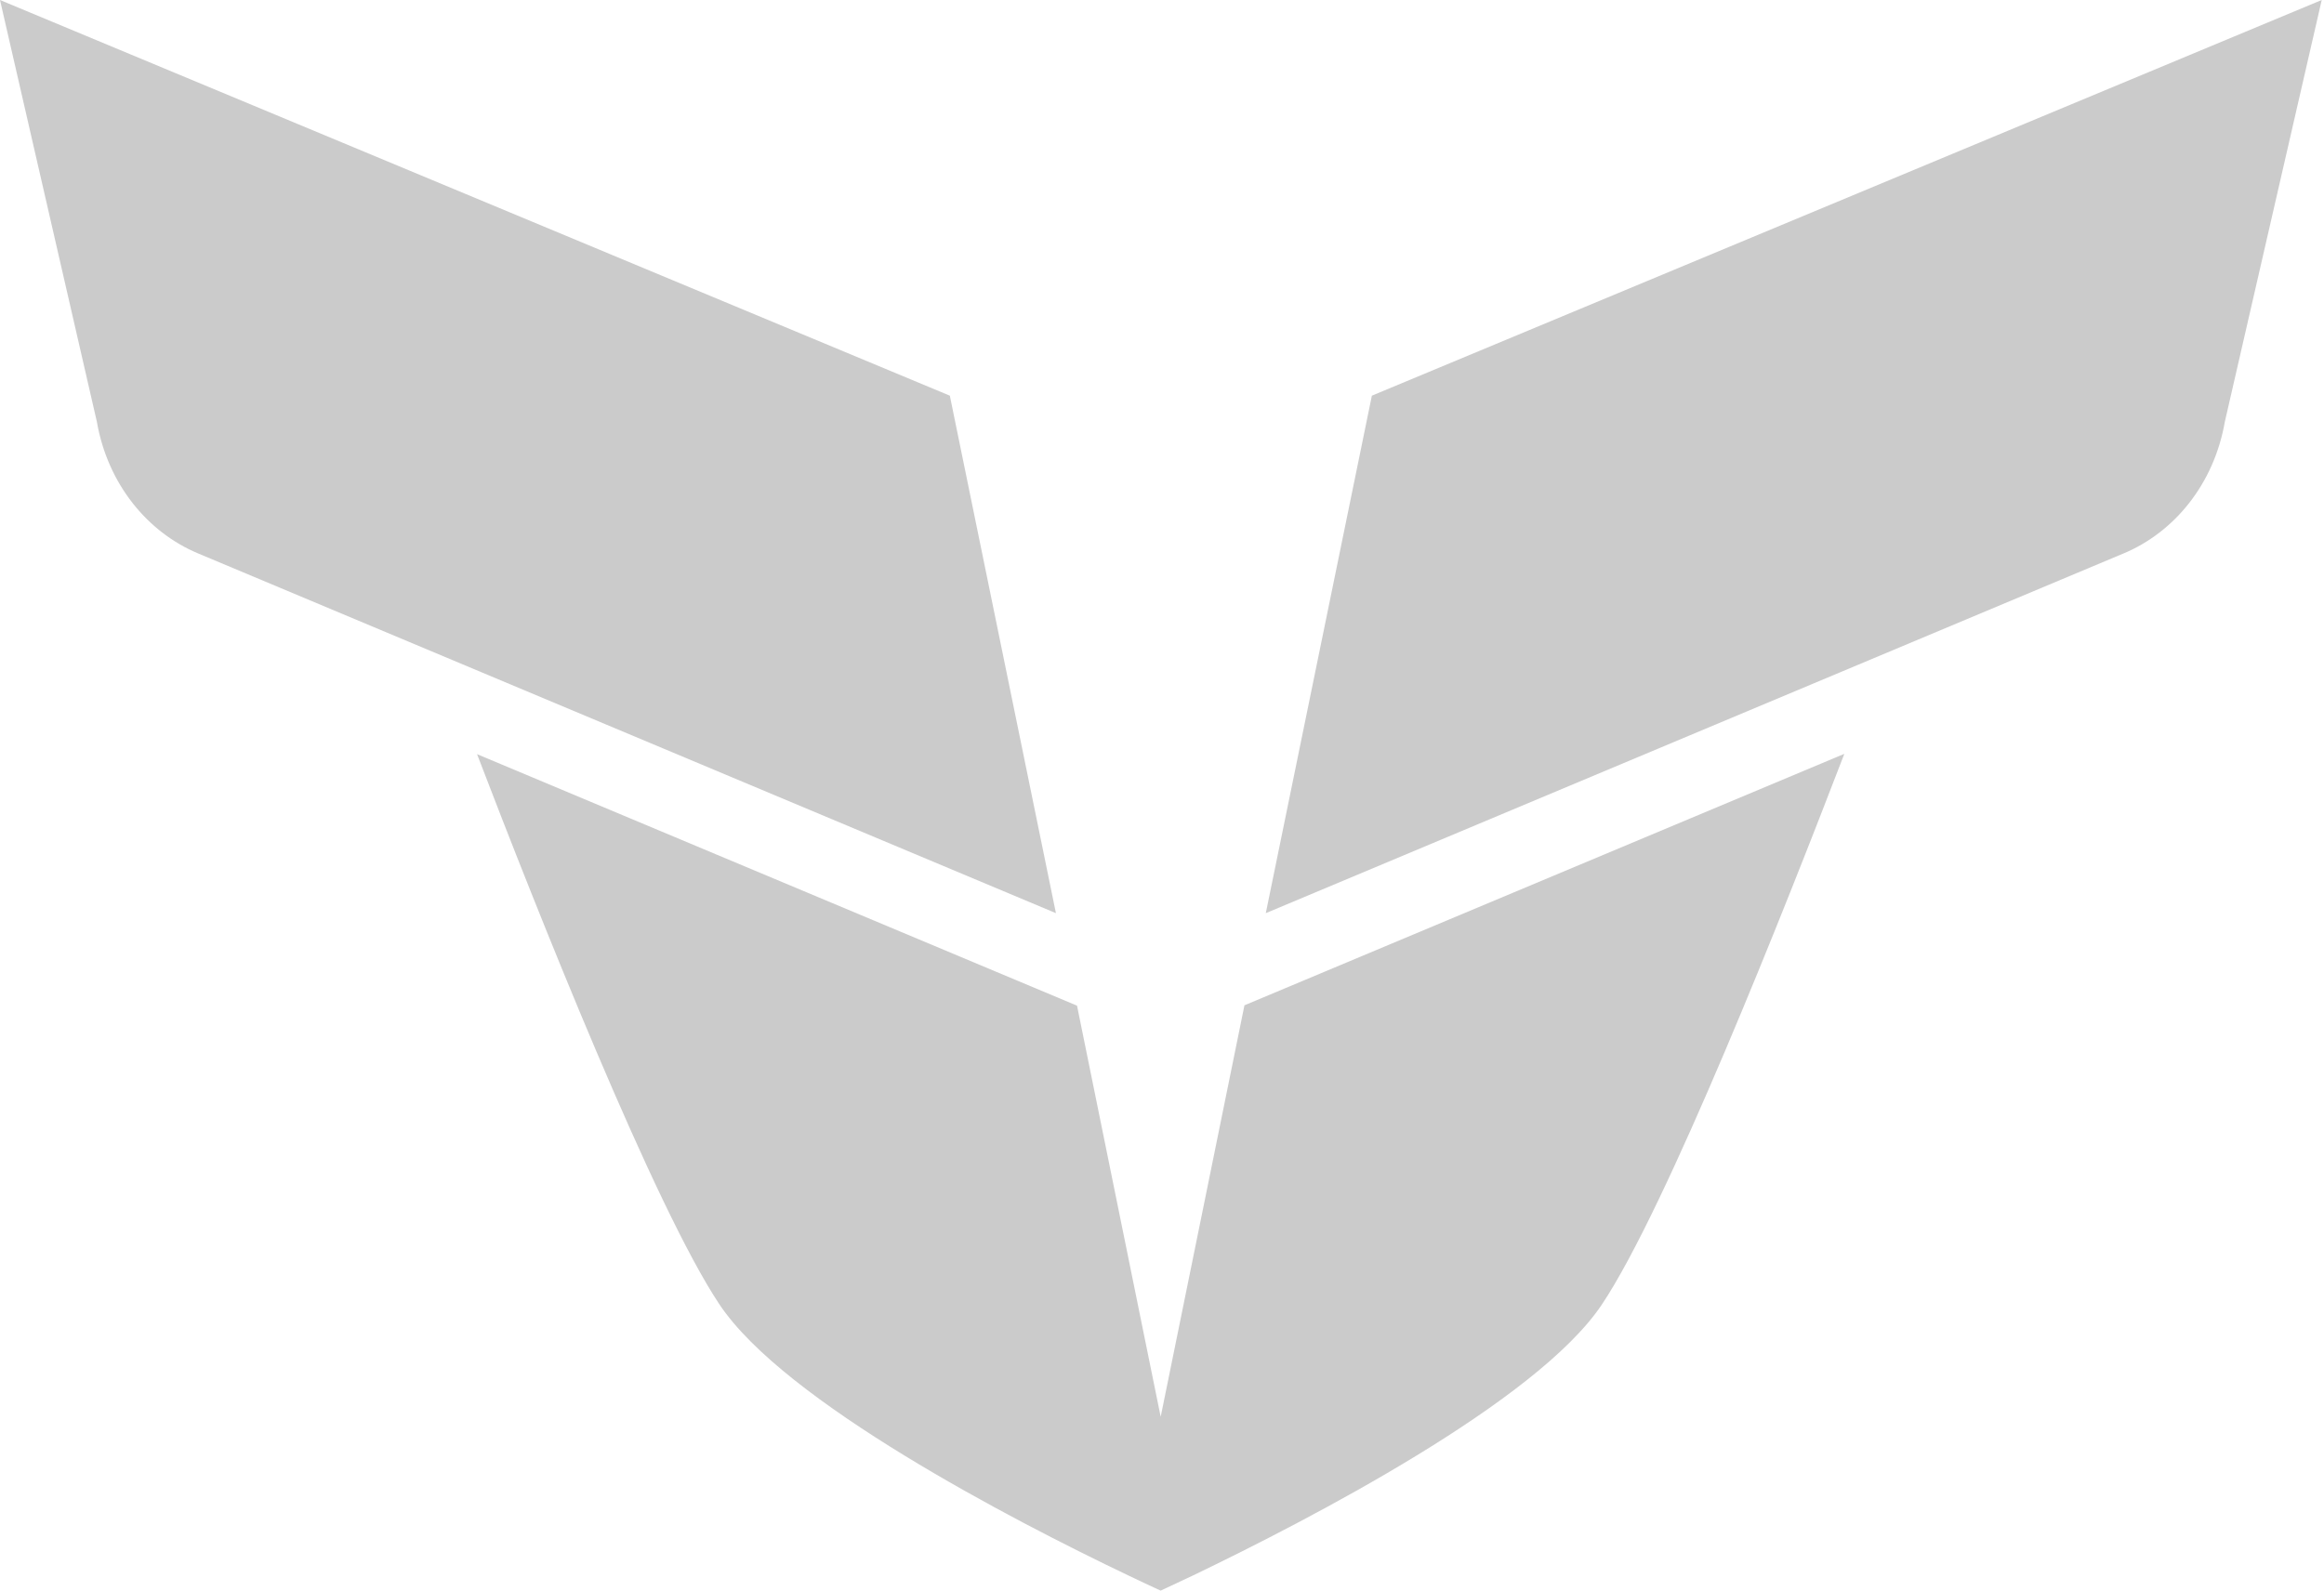
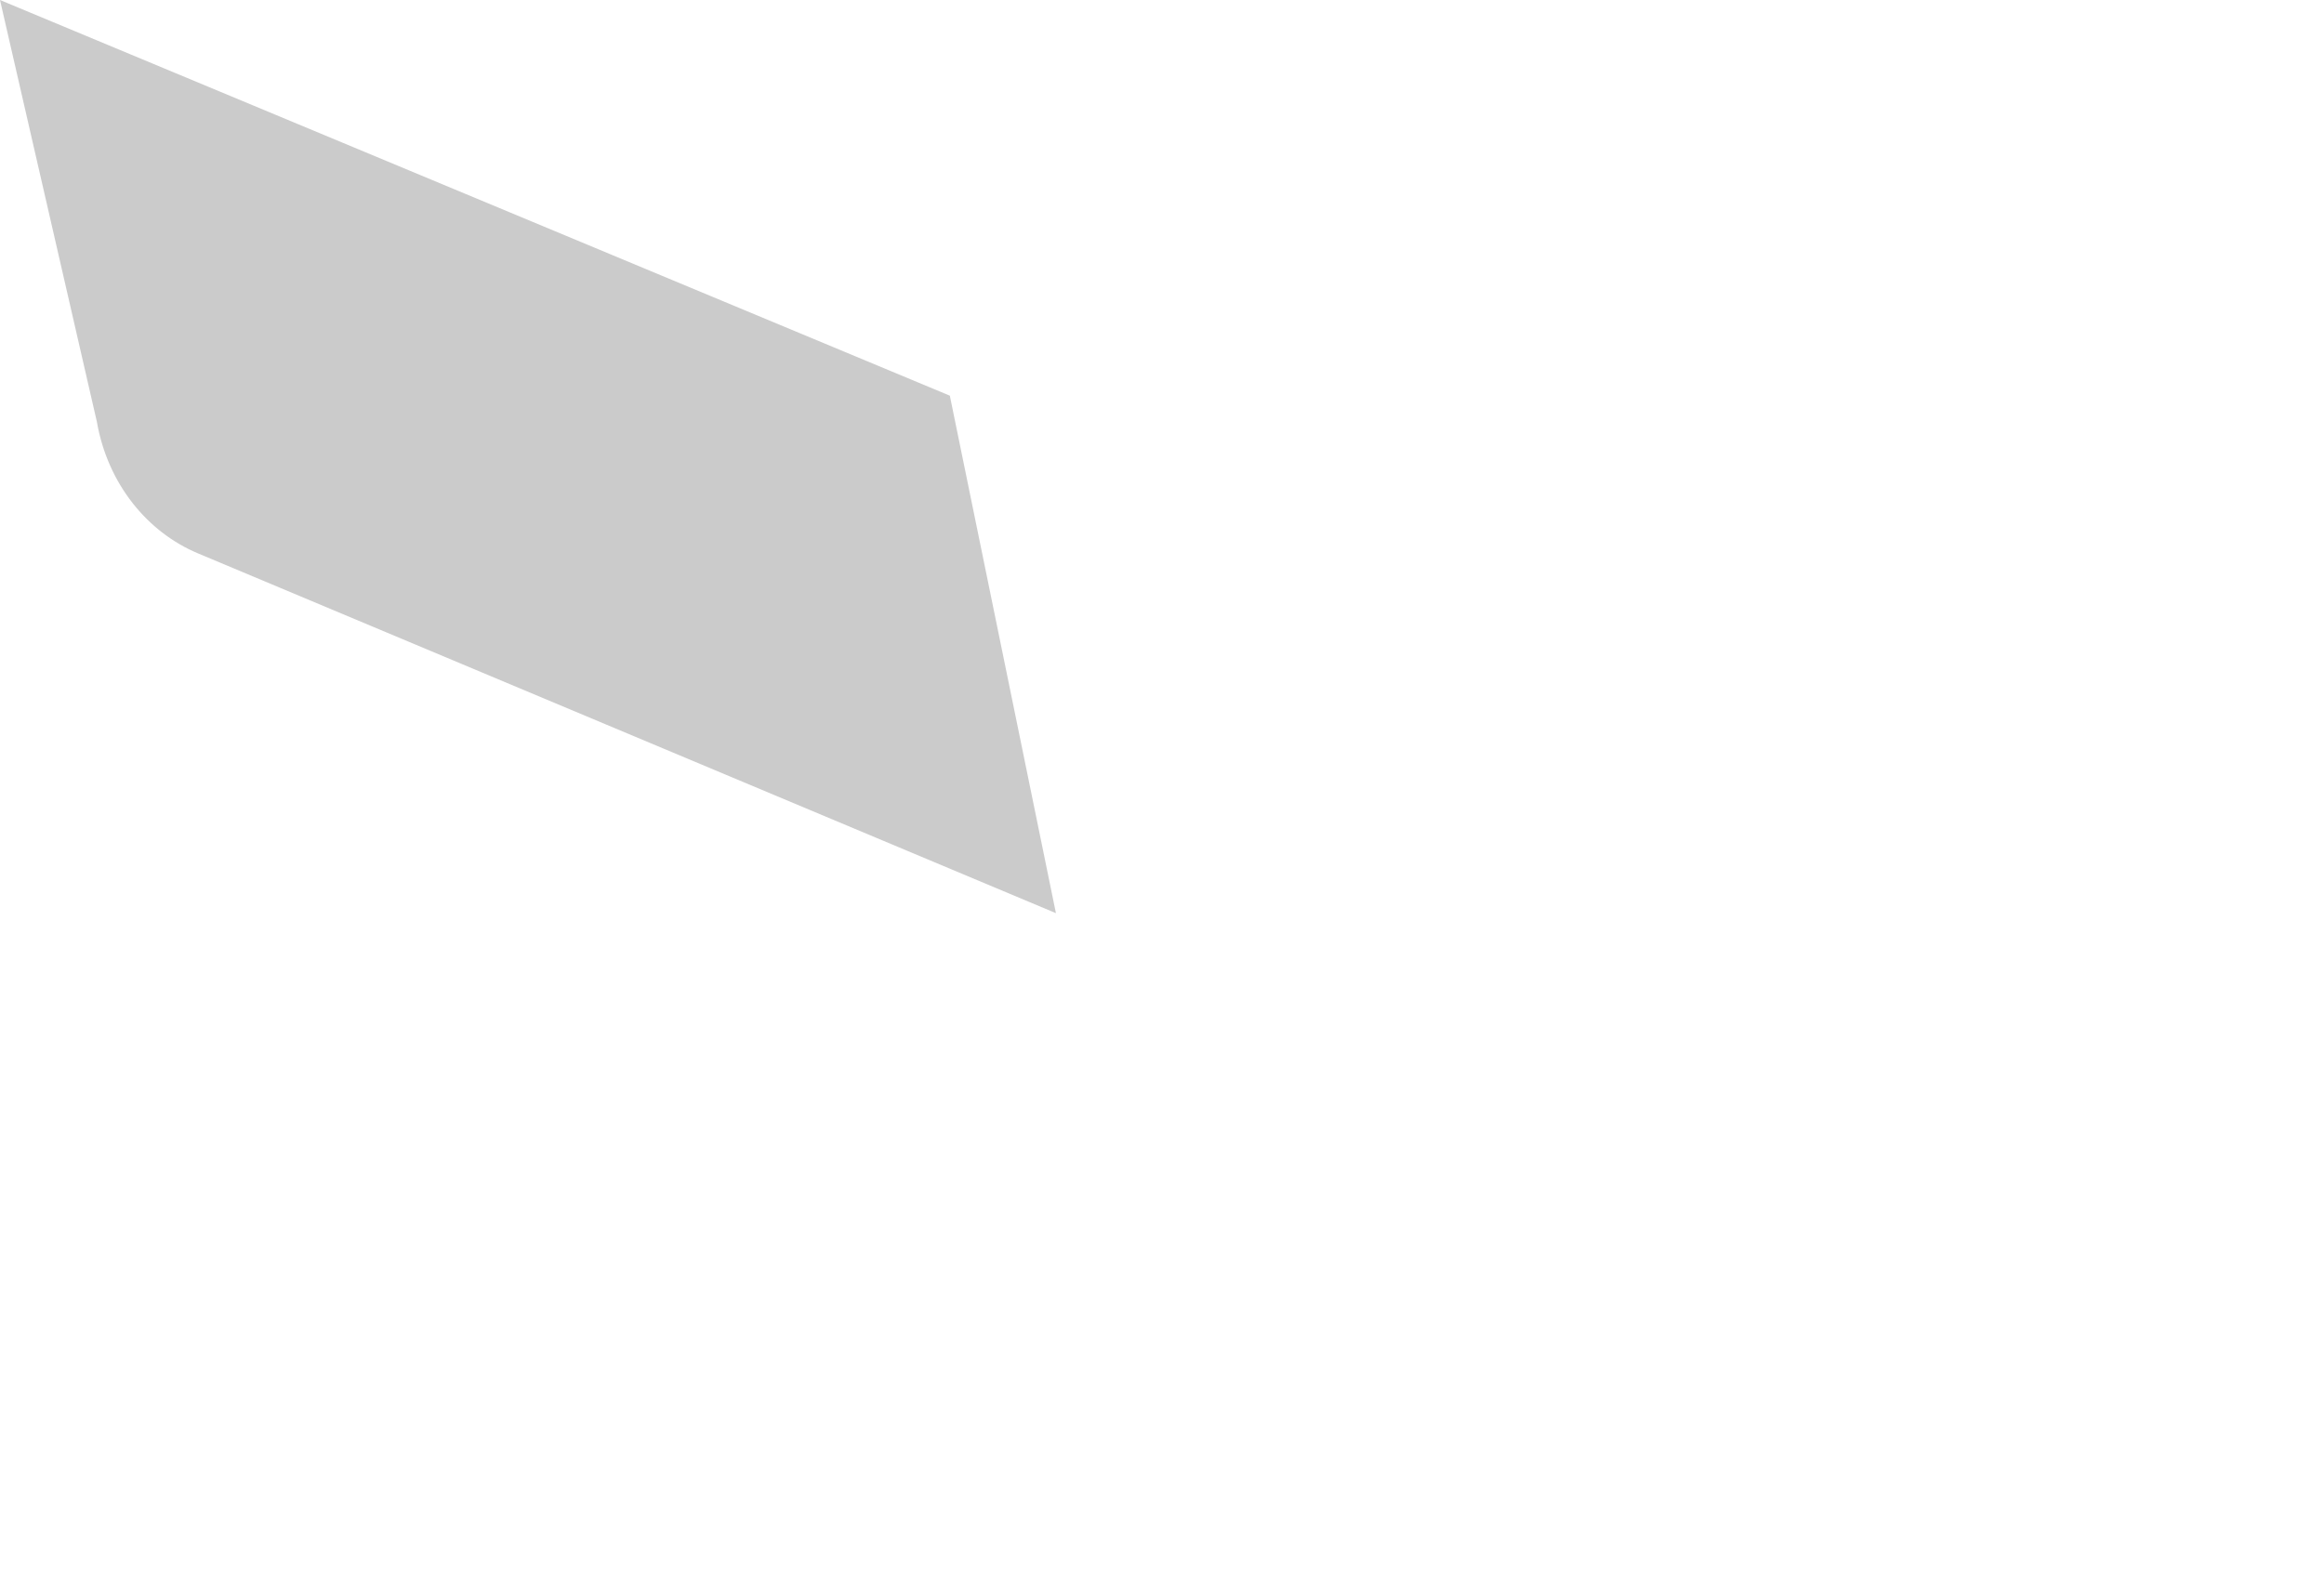
<svg xmlns="http://www.w3.org/2000/svg" width="92" height="63" viewBox="0 0 92 63" fill="none">
-   <path d="M54.308 15.668L91.91 0L88.075 16.698C87.645 19.175 86.067 21.078 84.071 21.913L50.109 36.16L54.308 15.668Z" fill="#CBCBCB" />
-   <path d="M49.261 39.823L45.948 56.104L42.636 39.823L18.885 29.864C21.246 36.03 25.928 47.84 28.485 51.659C31.054 55.505 40.027 60.171 44.67 62.387C45.14 62.609 45.57 62.818 45.948 62.987C46.313 62.818 46.744 62.609 47.226 62.387C51.856 60.158 60.843 55.505 63.412 51.659C65.968 47.84 70.638 36.03 73.011 29.851L49.261 39.81V39.823Z" fill="#CBCBCB" />
  <path d="M37.601 15.668L0 0L3.834 16.698C4.265 19.175 5.843 21.078 7.838 21.913L41.801 36.16L37.601 15.668Z" fill="#CBCBCB" />
</svg>